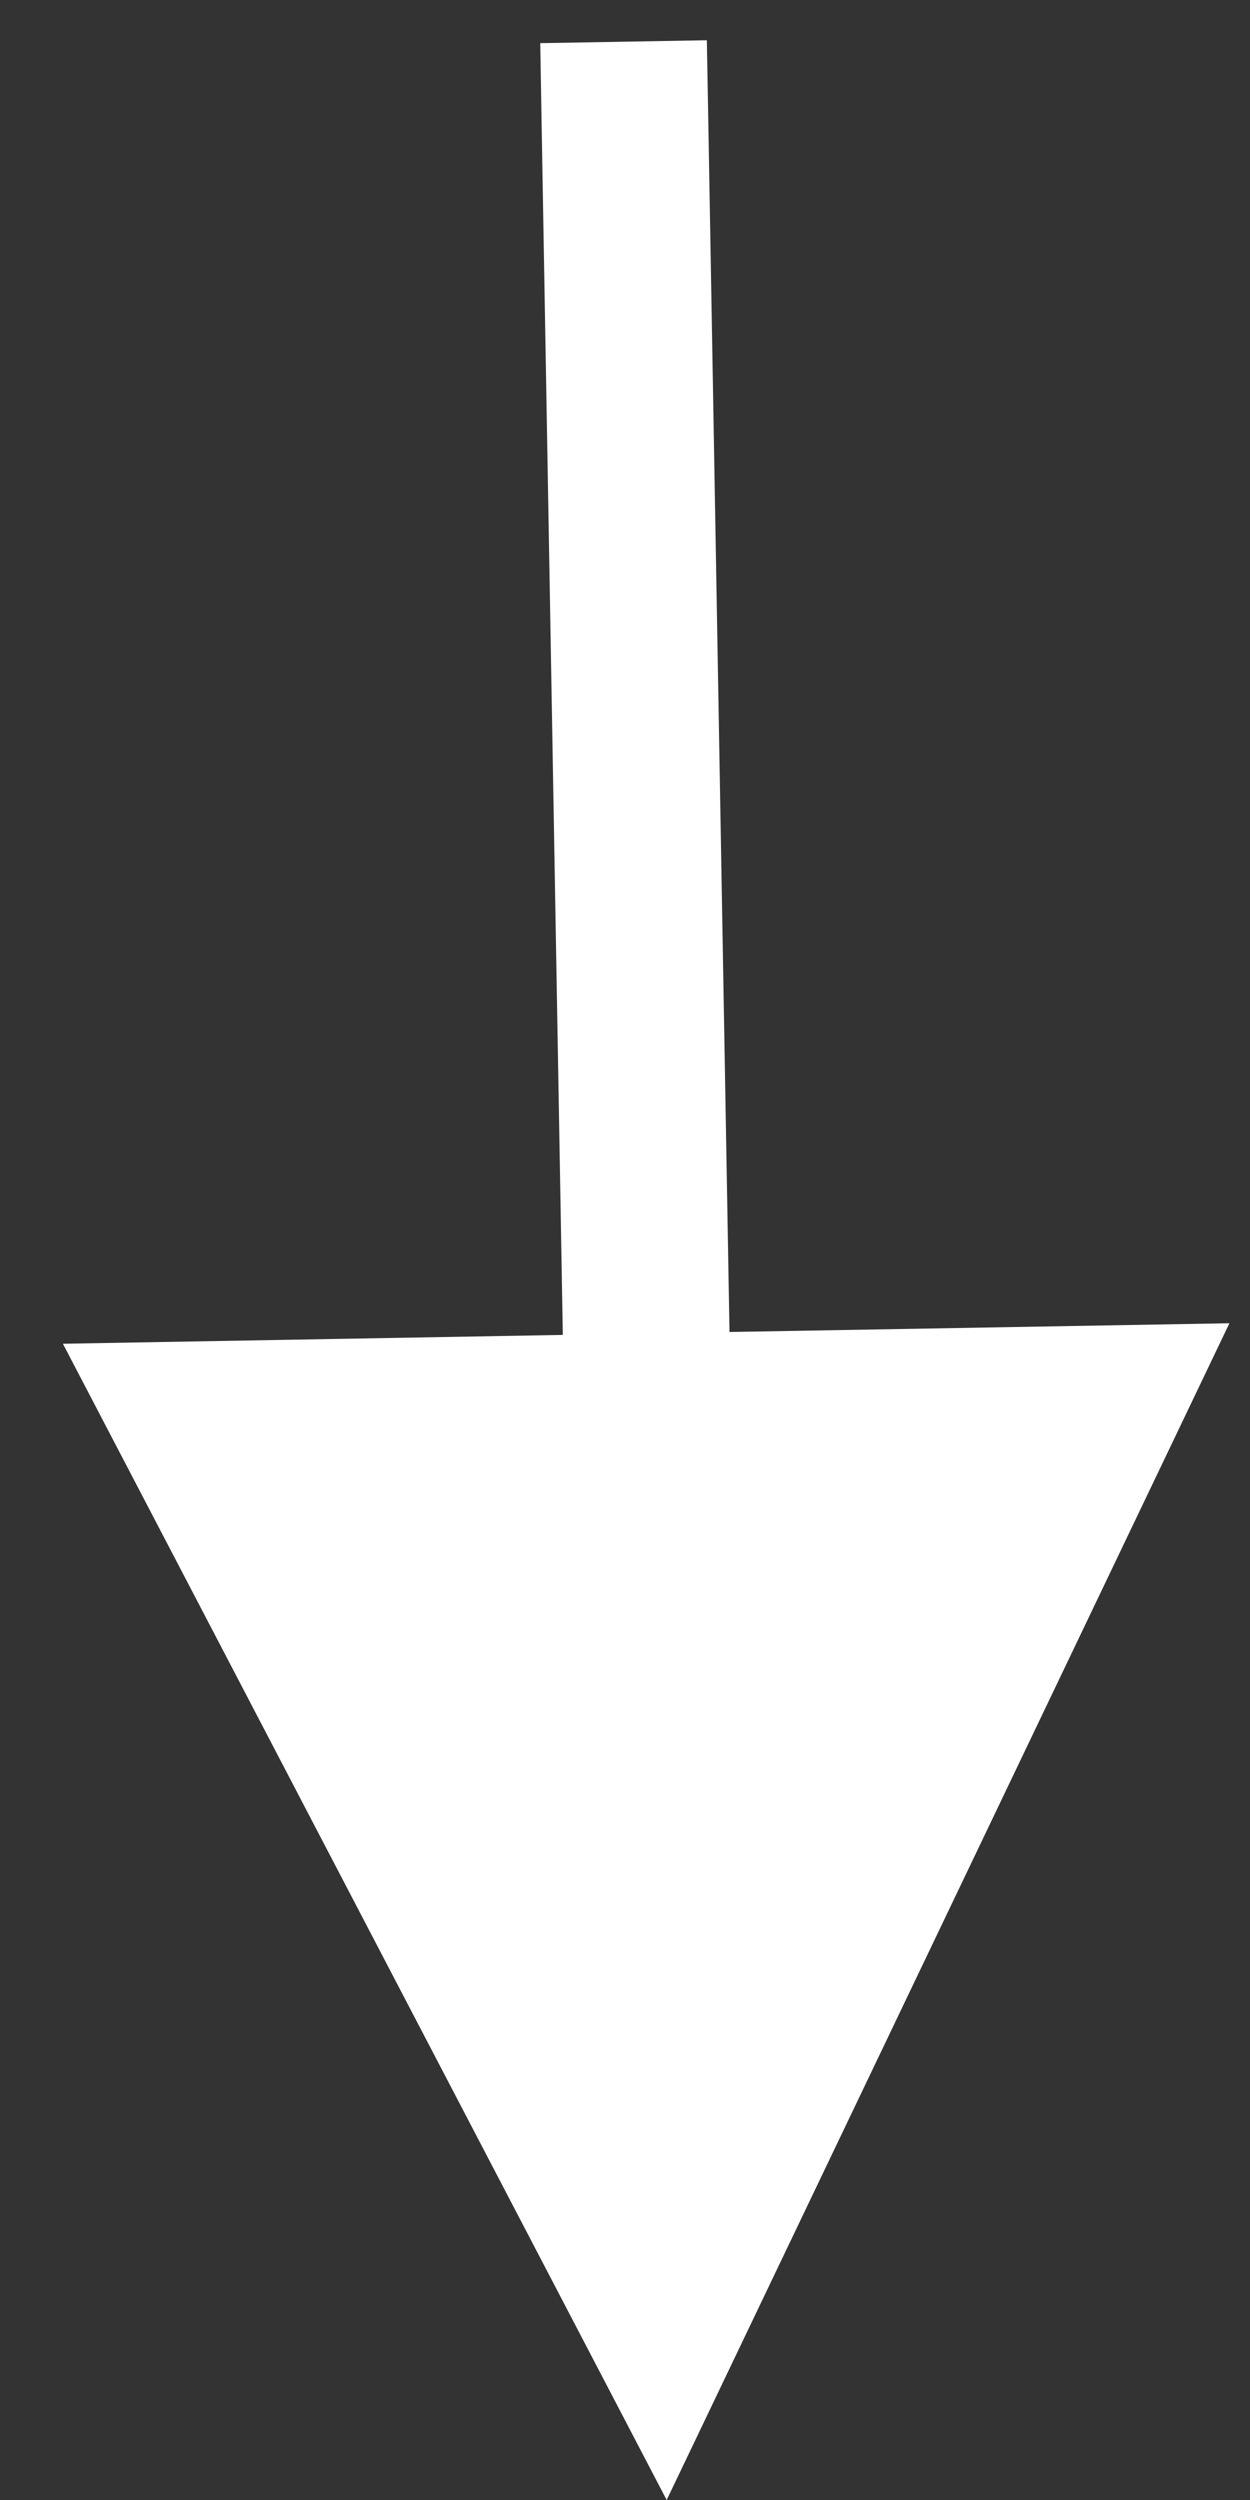
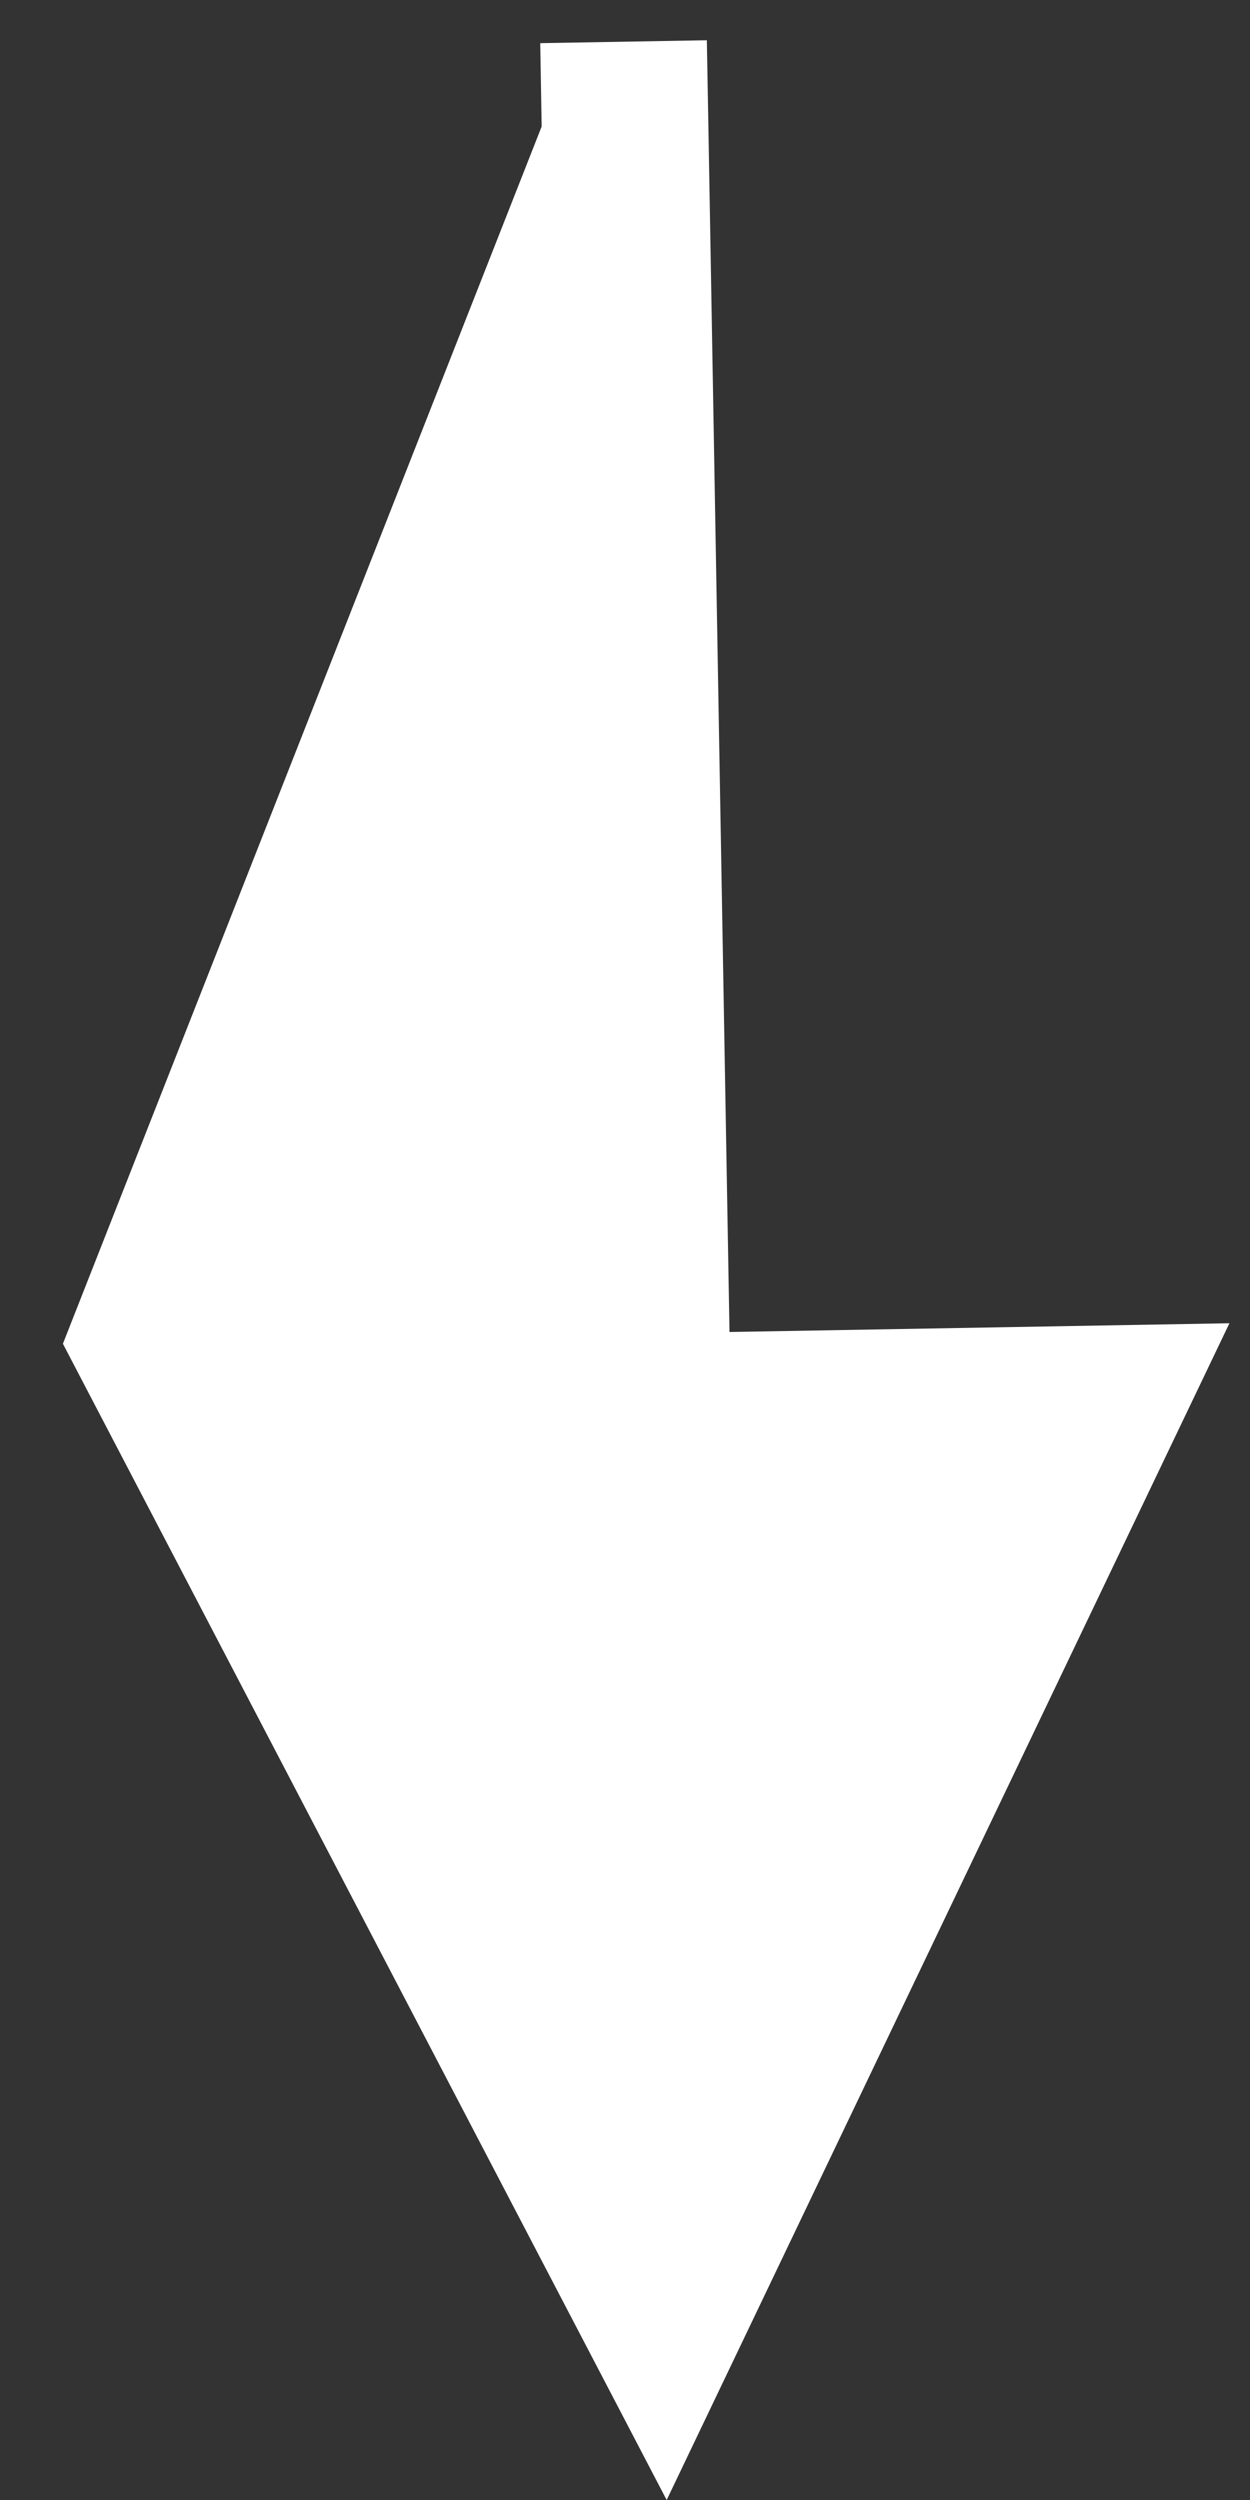
<svg xmlns="http://www.w3.org/2000/svg" width="15px" height="30px" viewBox="0 0 15 30" version="1.1">
  <rect x="0" y="0" width="15" height="30" fill="#333333" stroke="none" />
  <title>Line</title>
  <g id="Home" stroke="none" stroke-width="1" fill="none" fill-rule="evenodd">
    <g id="Artboard" transform="translate(-1207, -1044)" fill="#FFFFFF" fill-rule="nonzero">
-       <path id="Line" d="M1215.482,1044.483 L1215.5,1045.482 L1215.754,1059.984 L1221.753,1059.879 L1215,1074 L1207.755,1060.125 L1213.754,1060.019 L1213.5,1045.518 L1213.483,1044.518 L1215.482,1044.483 Z" />
+       <path id="Line" d="M1215.482,1044.483 L1215.5,1045.482 L1215.754,1059.984 L1221.753,1059.879 L1215,1074 L1207.755,1060.125 L1213.5,1045.518 L1213.483,1044.518 L1215.482,1044.483 Z" />
    </g>
  </g>
</svg>